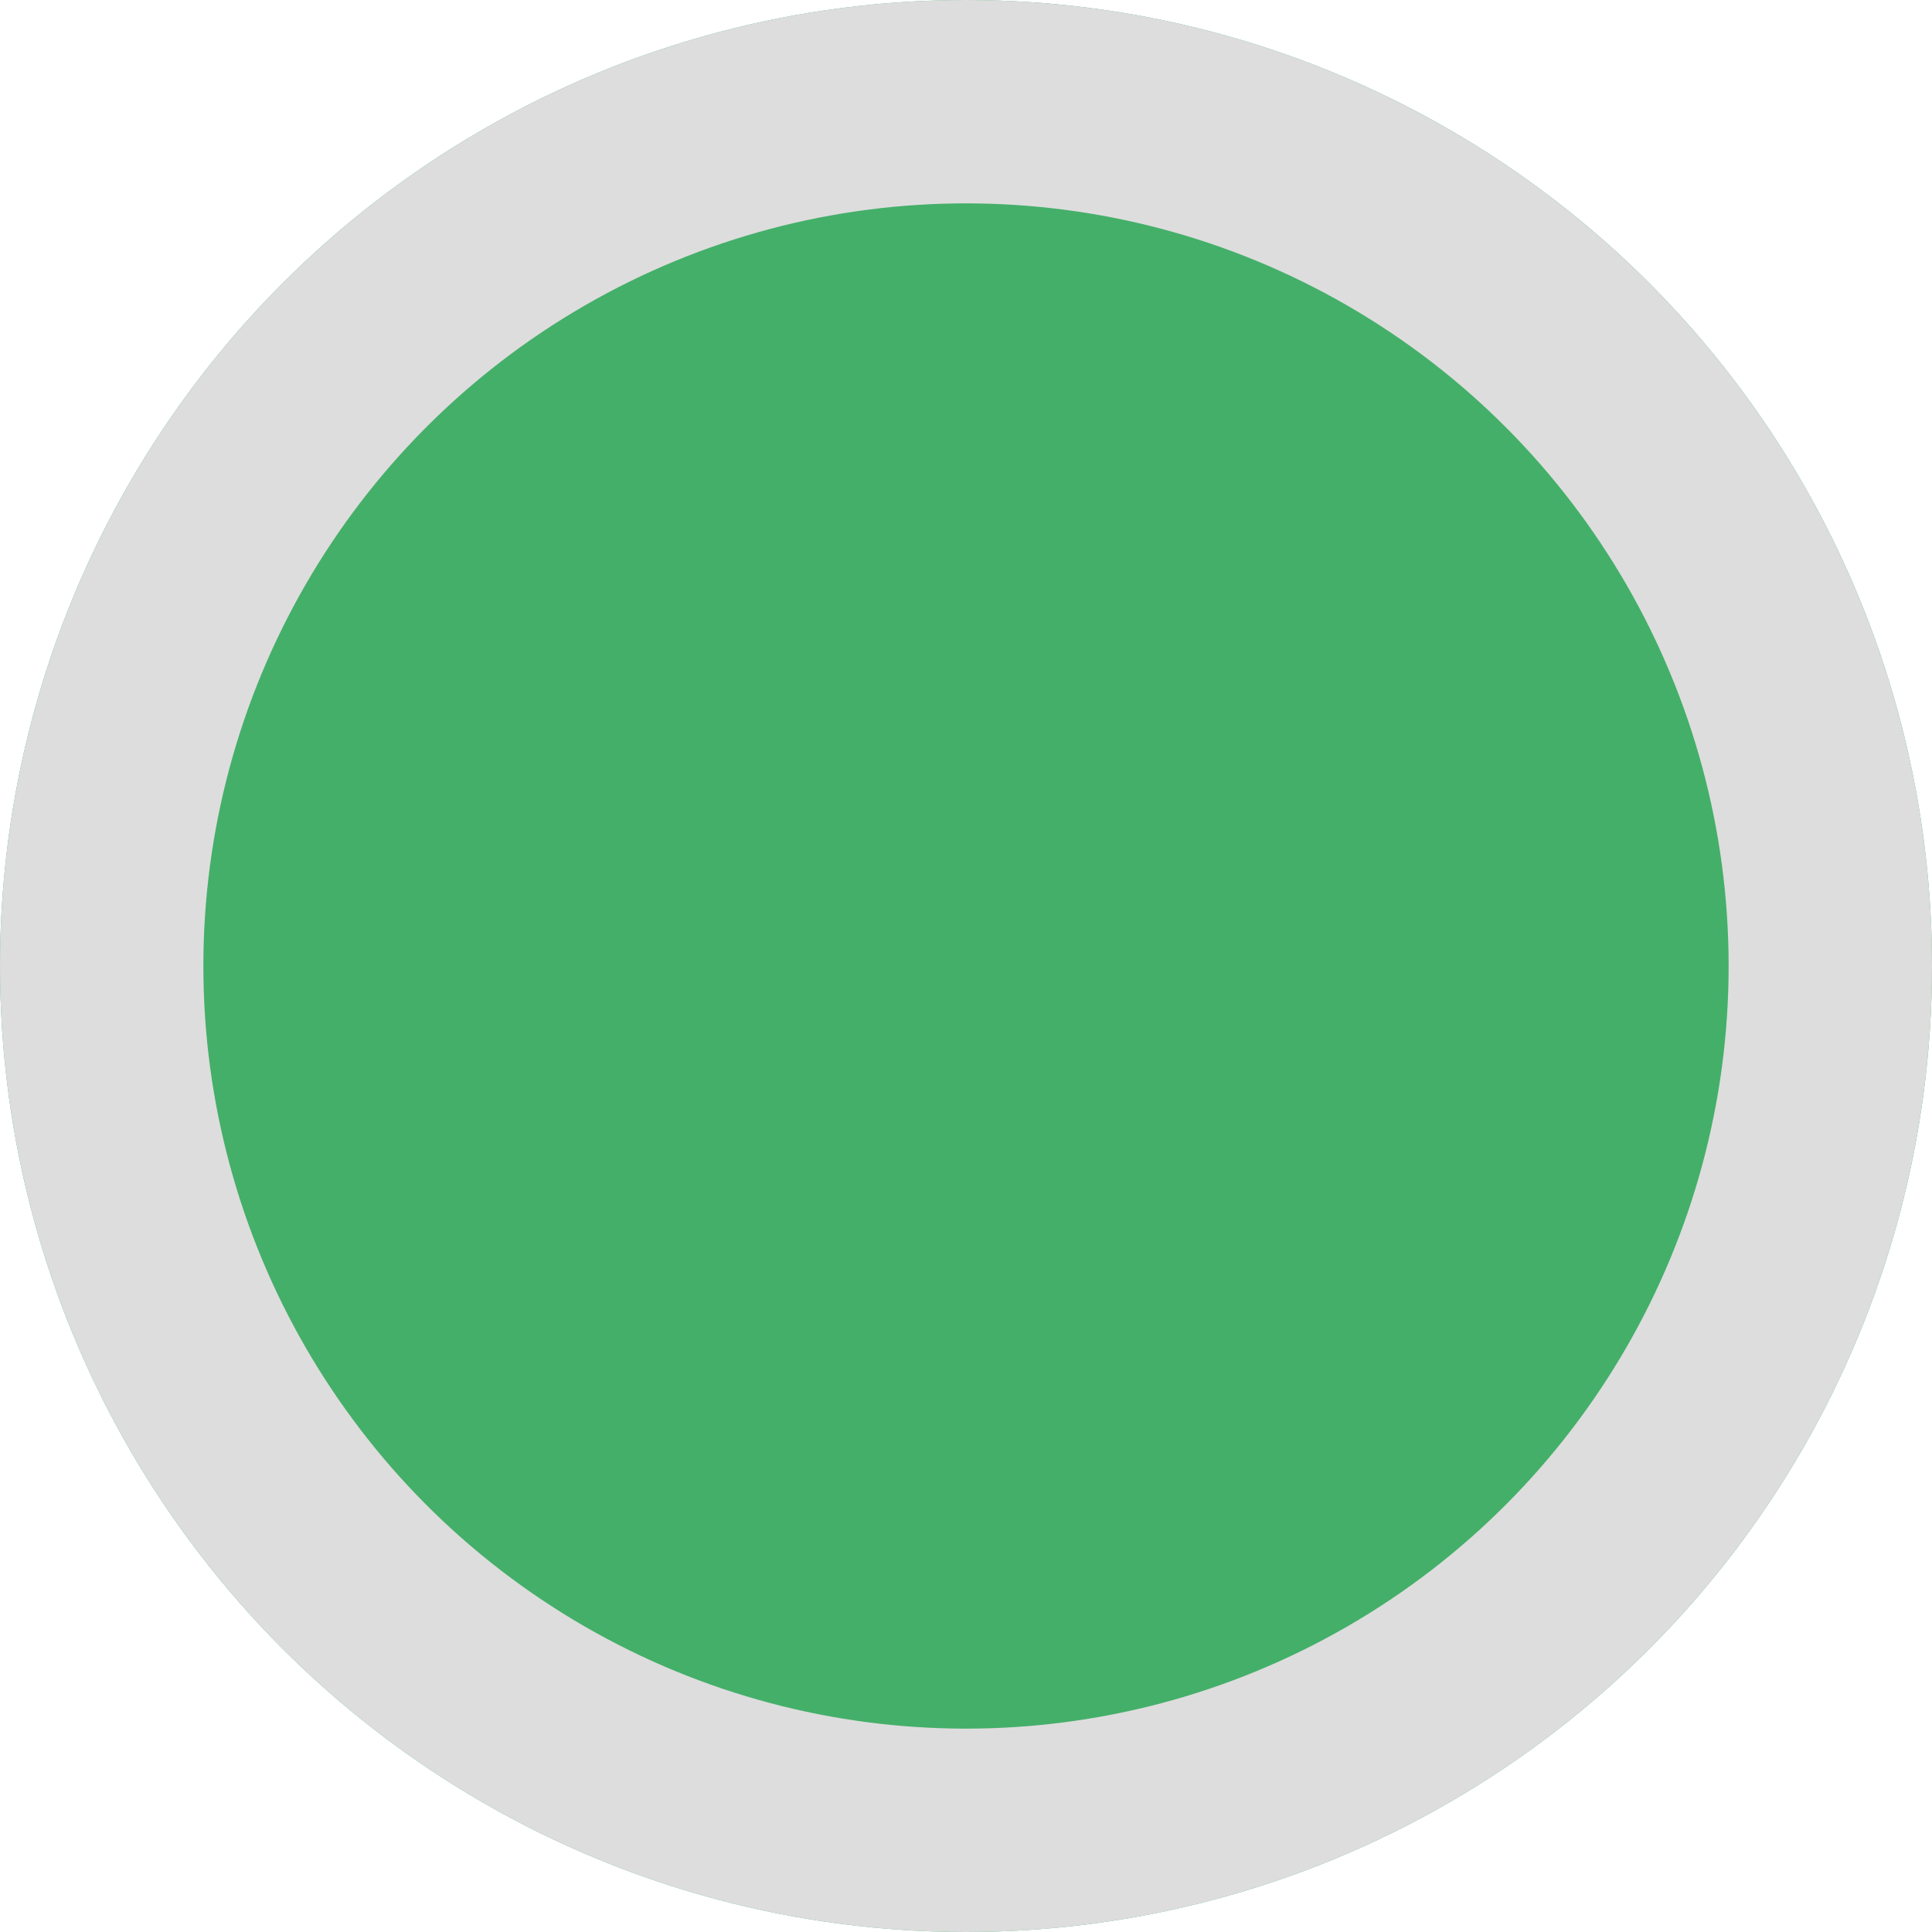
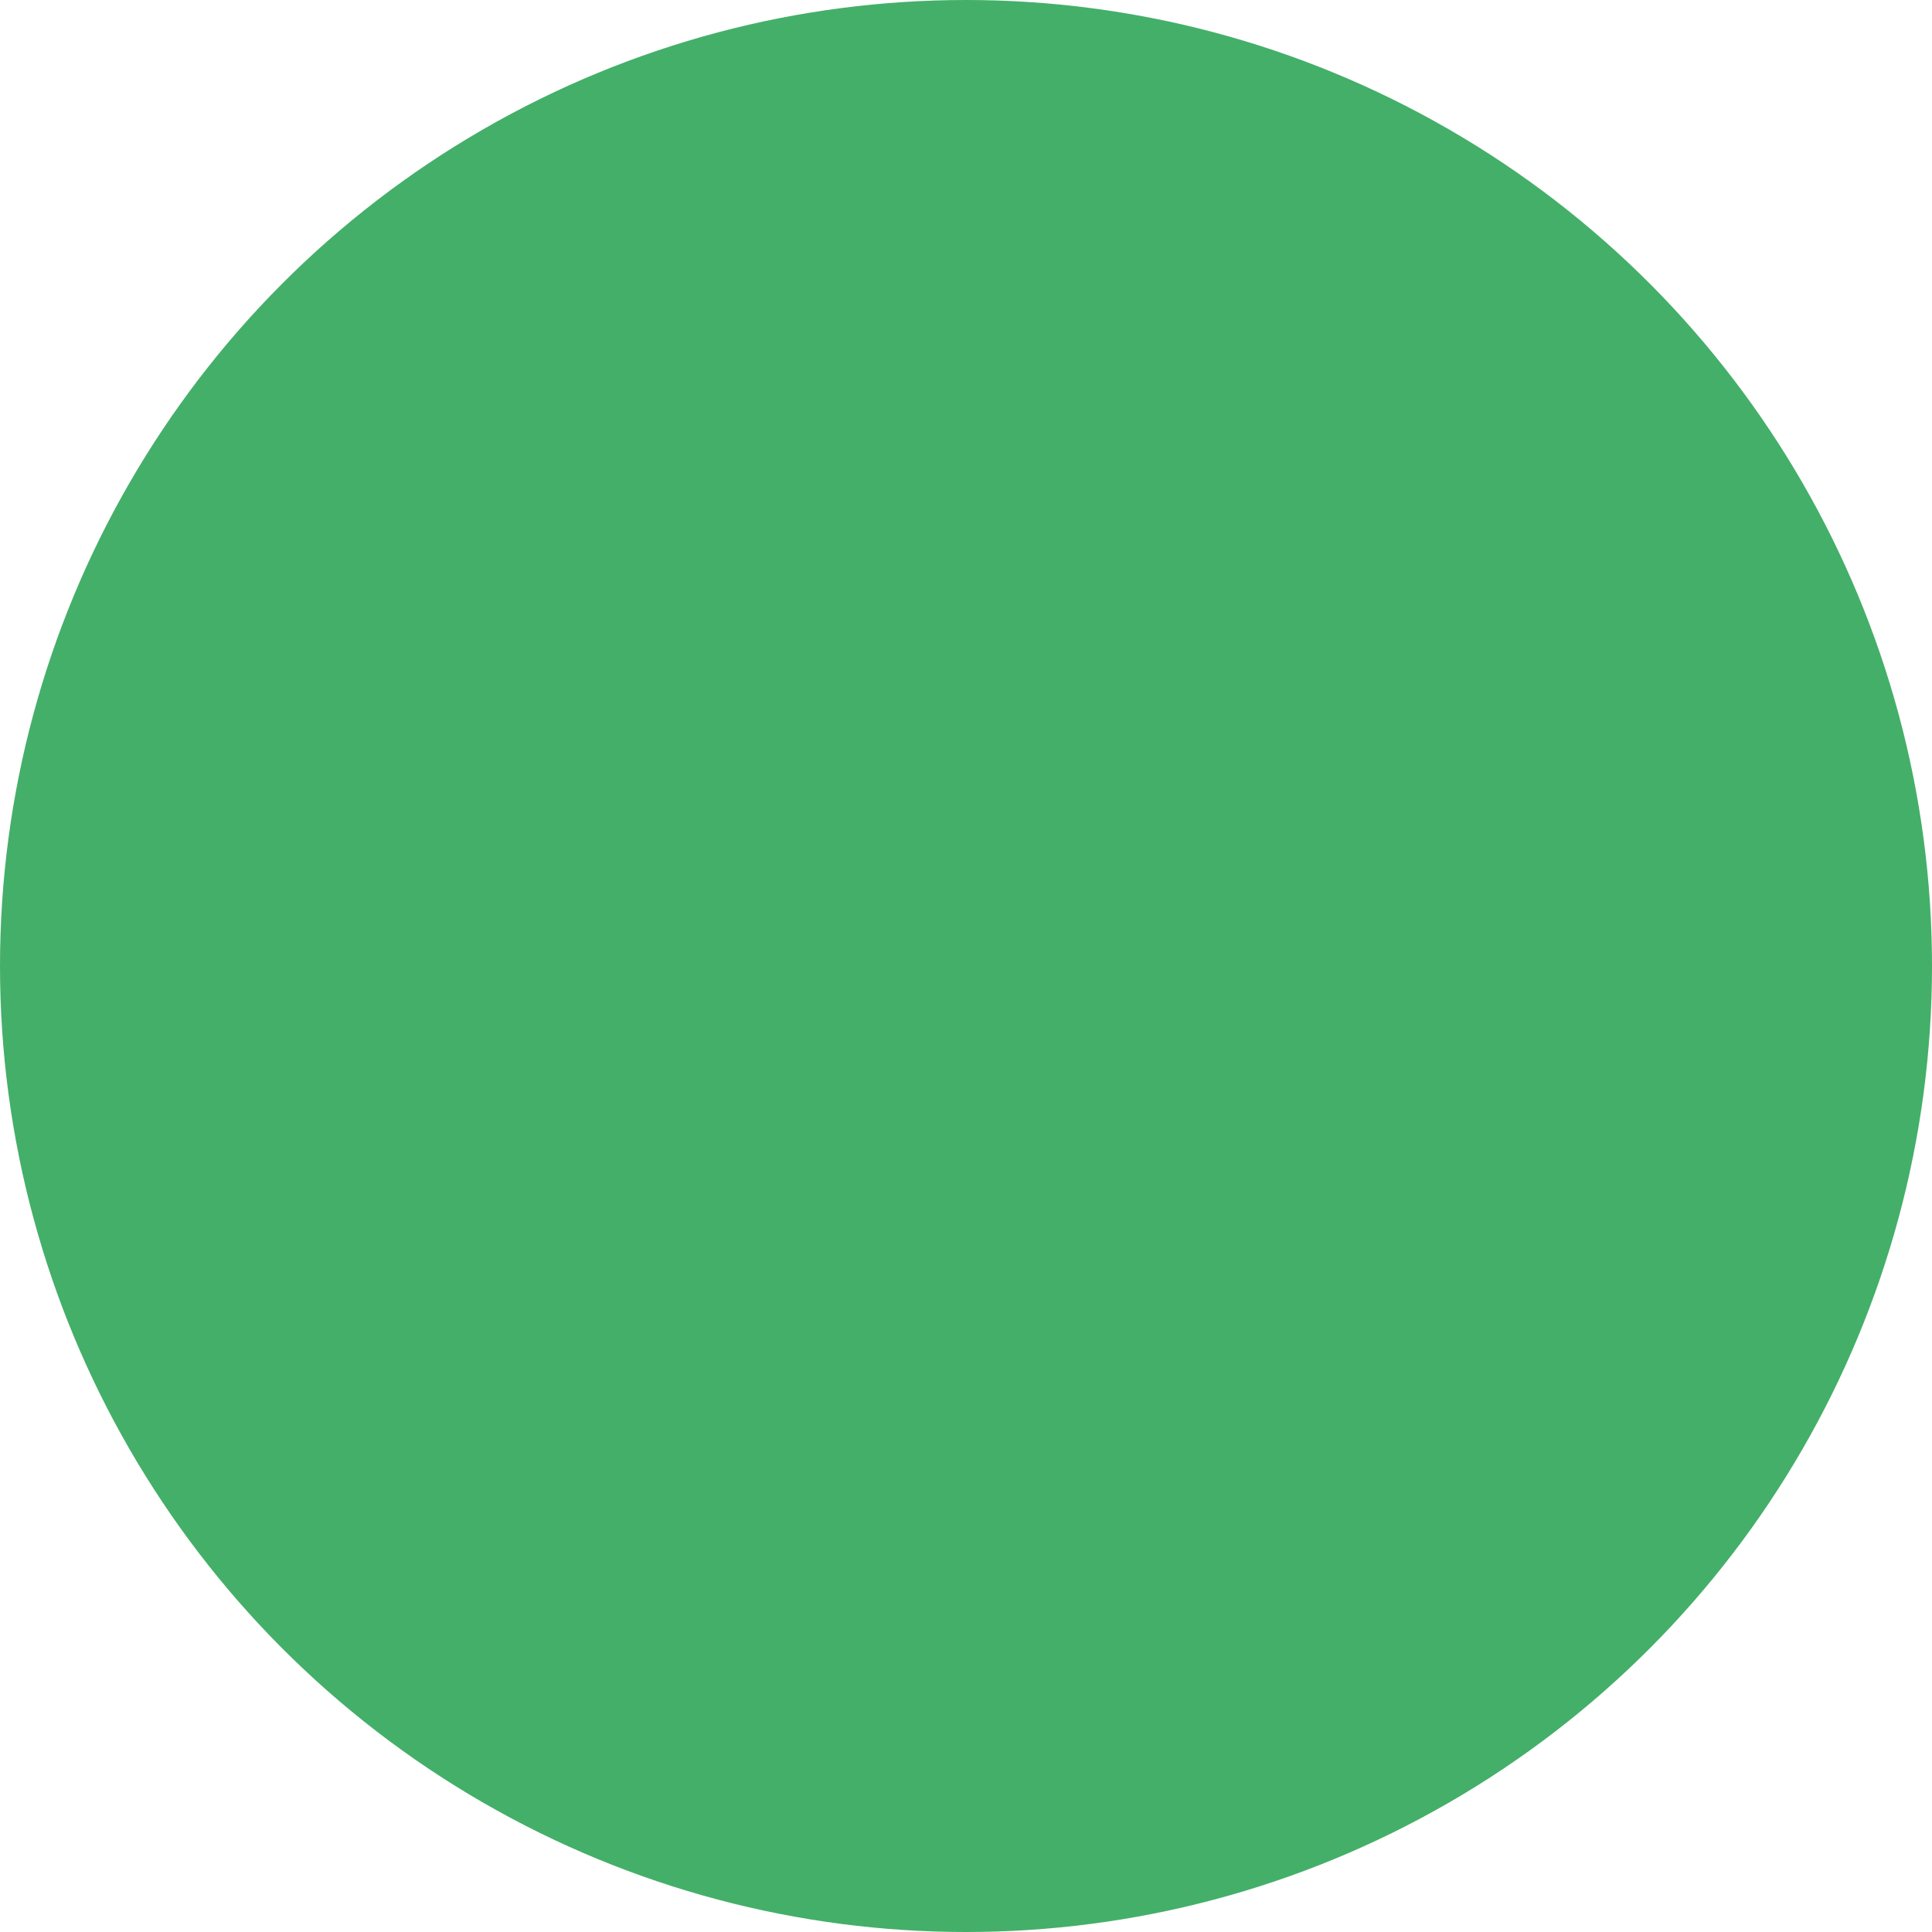
<svg xmlns="http://www.w3.org/2000/svg" width="19" height="19" viewBox="0 0 19 19">
  <g id="Ellipse_9" data-name="Ellipse 9" fill="#44af69" stroke="#ddd" stroke-width="2">
    <circle cx="9.5" cy="9.5" r="9.5" stroke="none" />
-     <circle cx="9.5" cy="9.5" r="8.5" fill="none" />
  </g>
</svg>